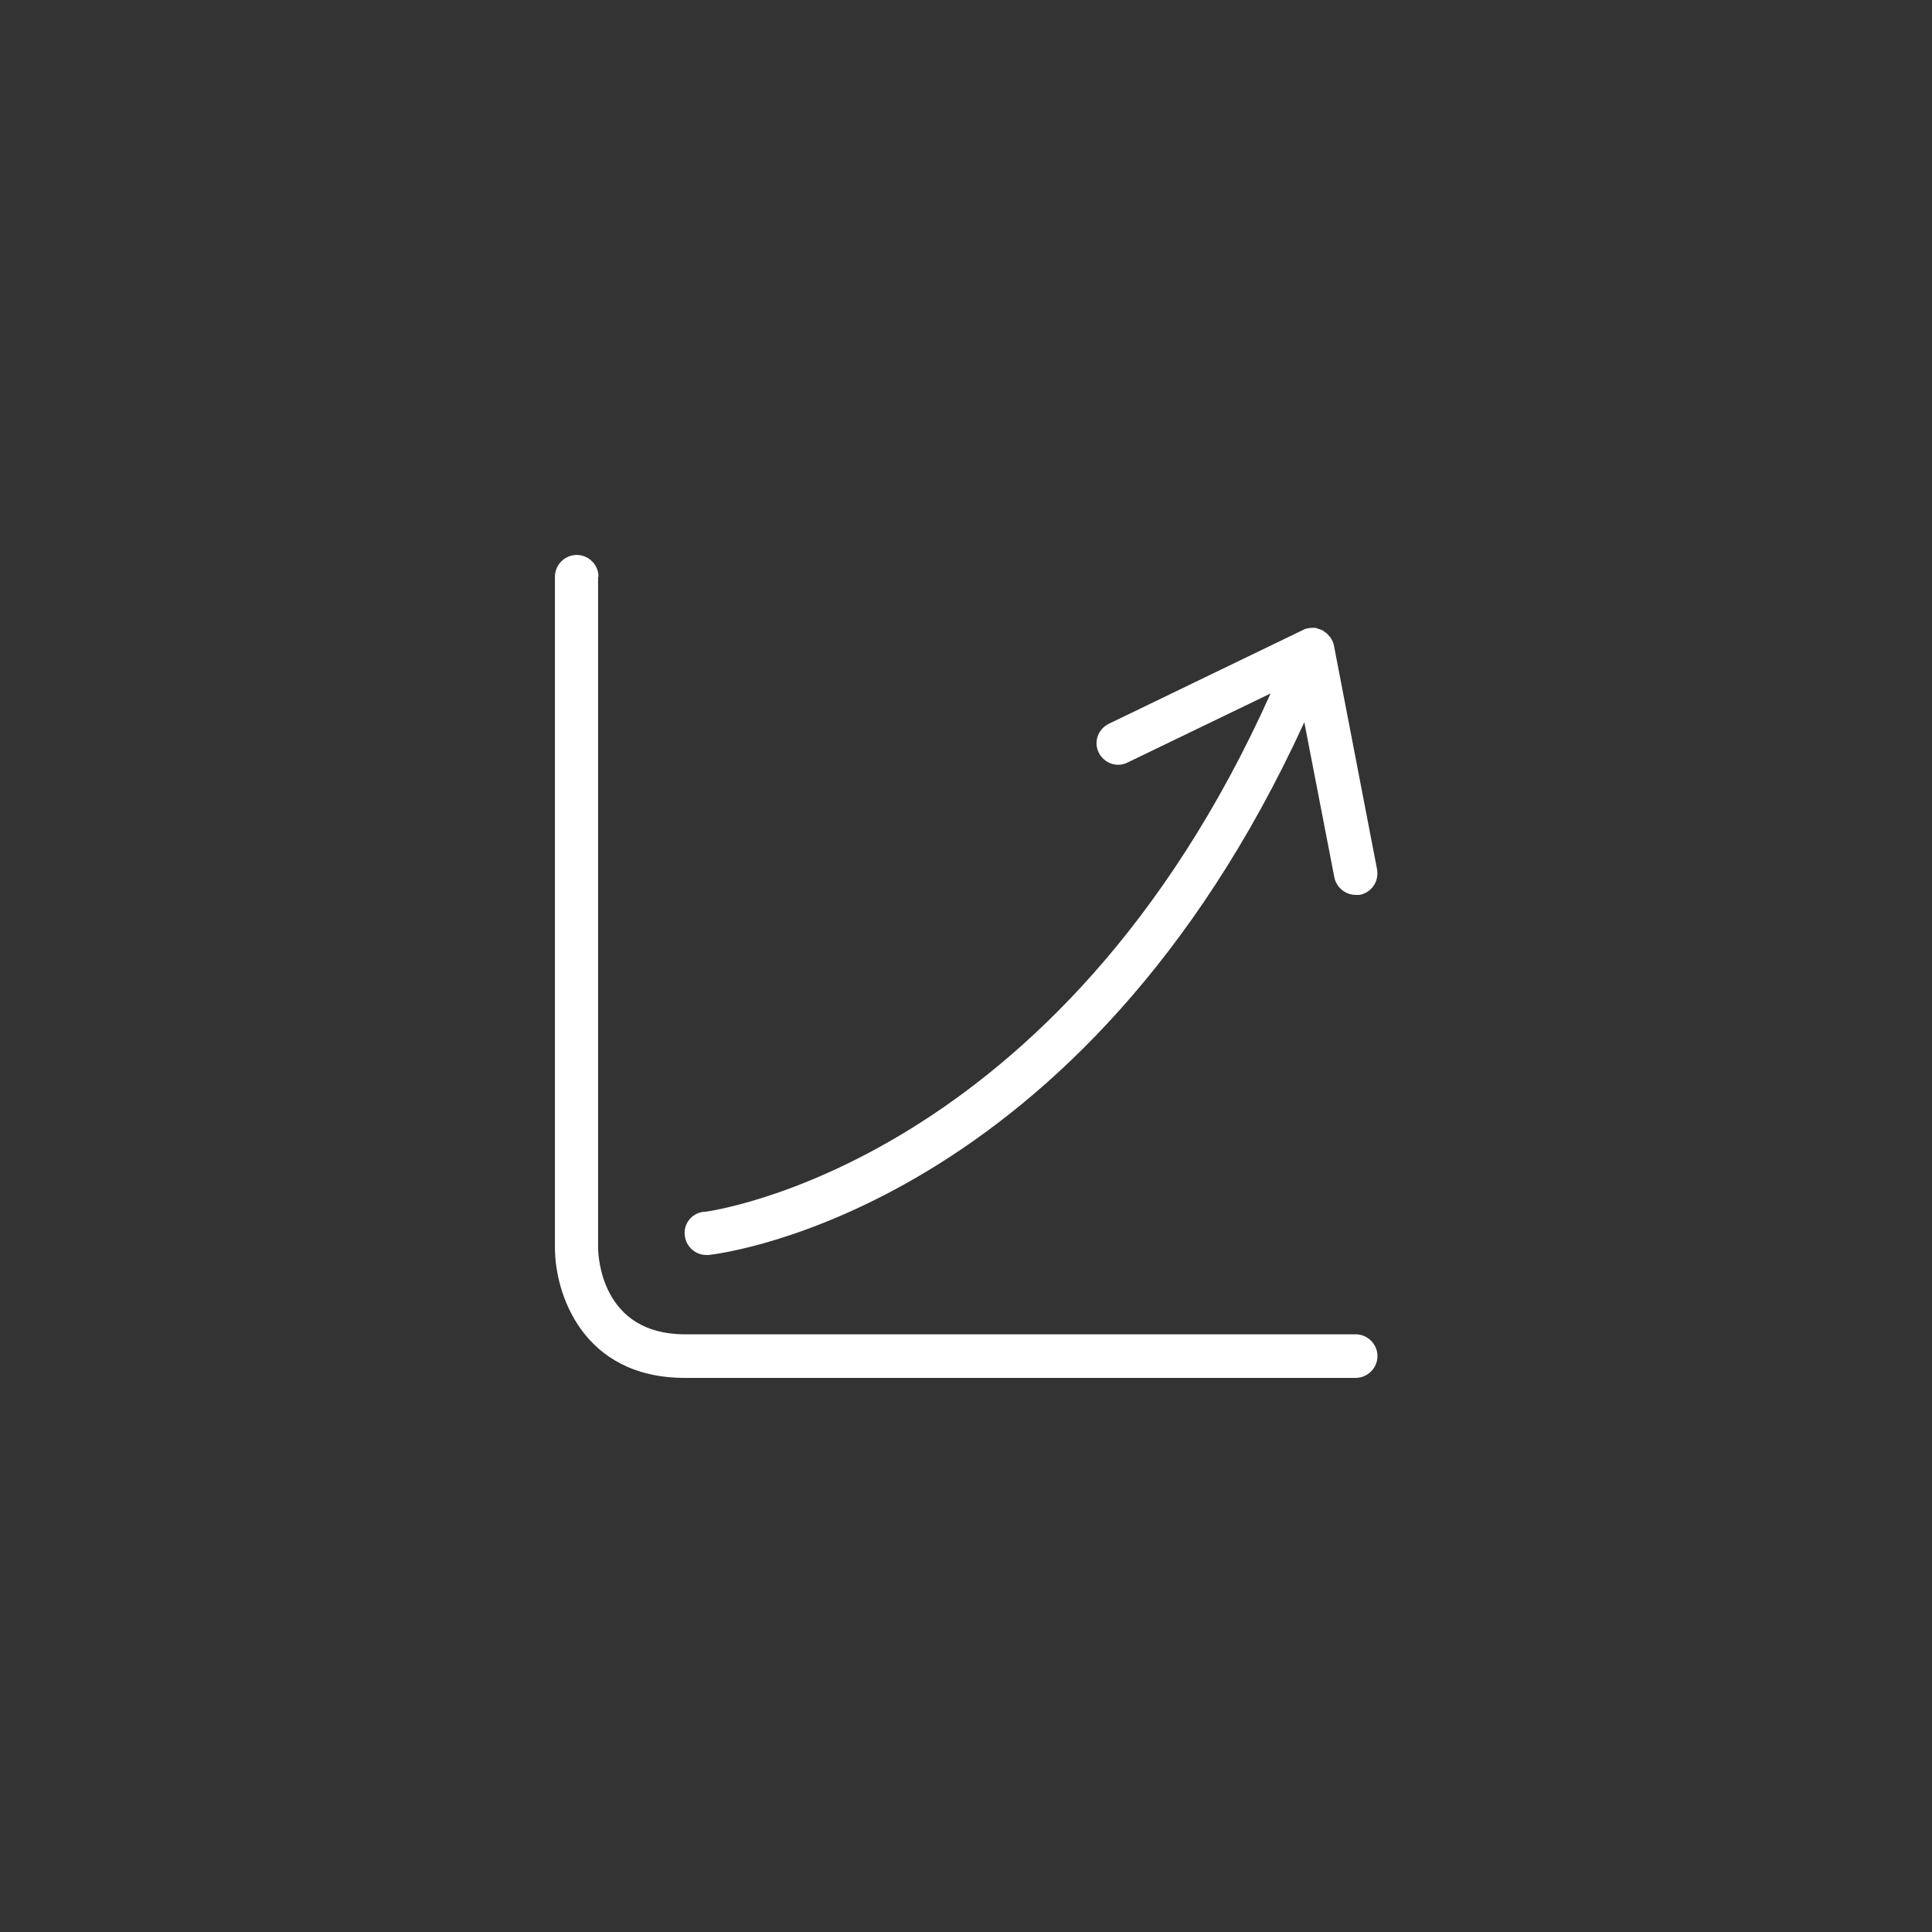
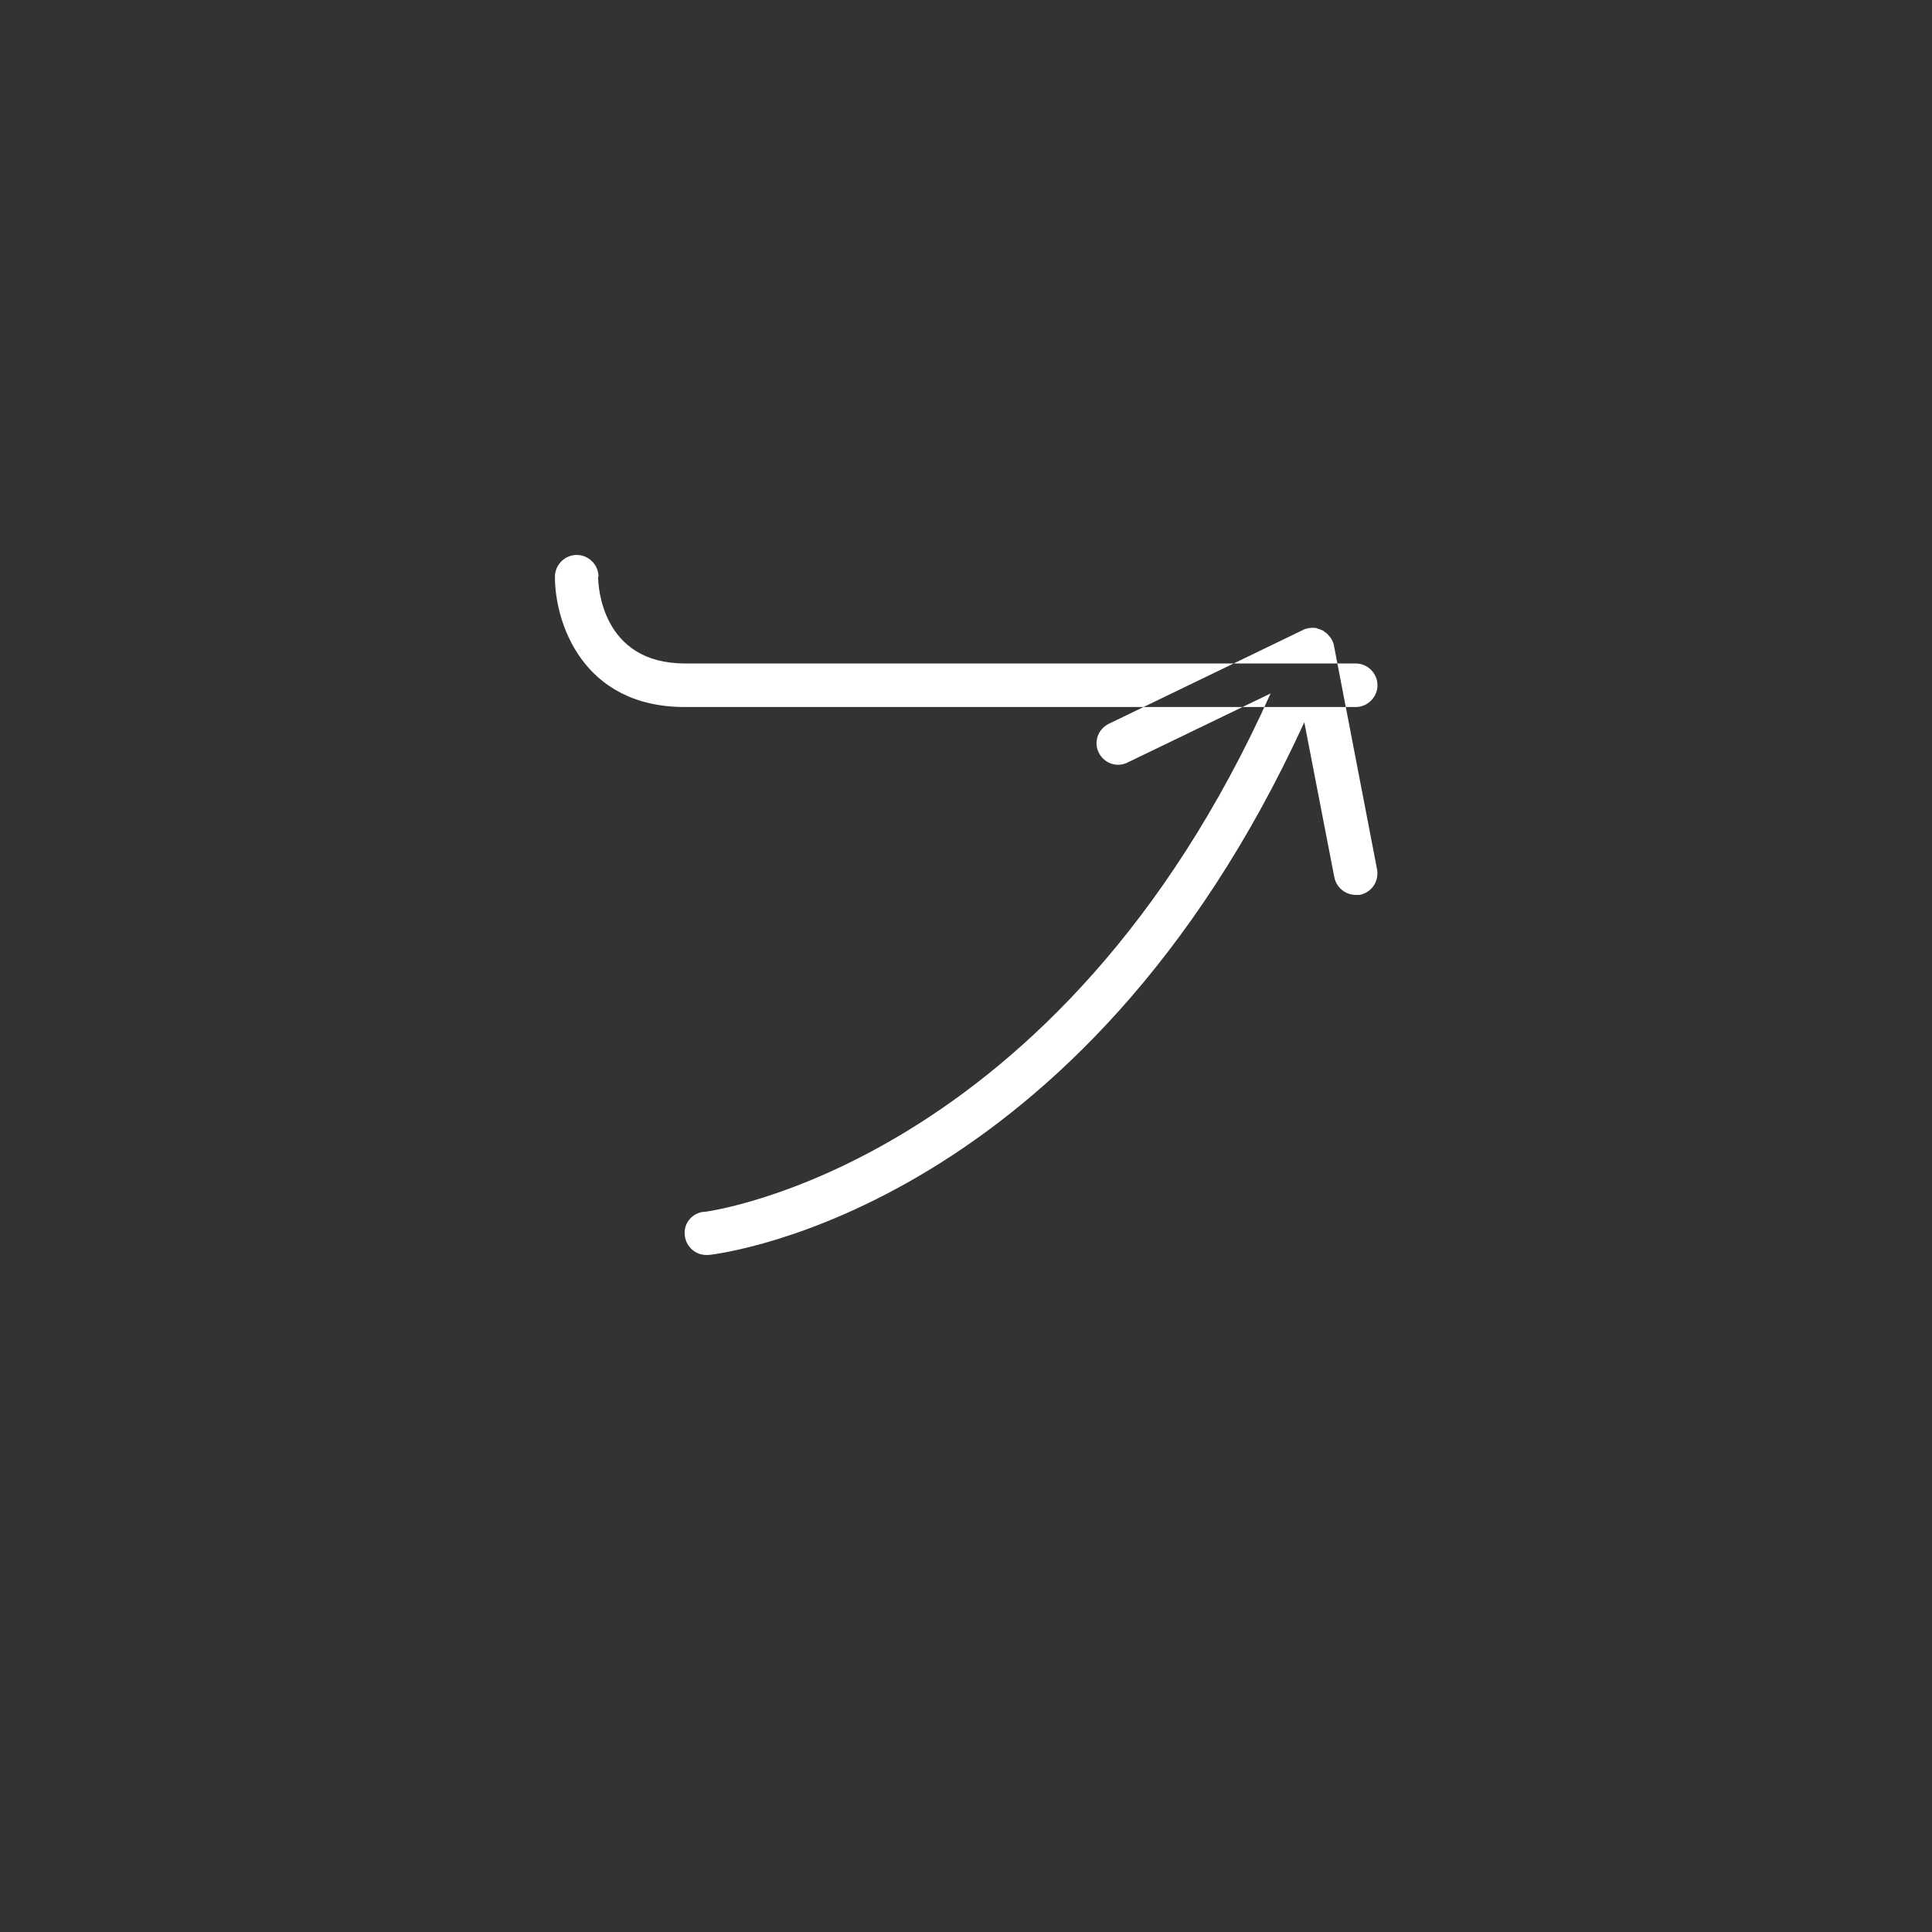
<svg xmlns="http://www.w3.org/2000/svg" id="a" viewBox="0 0 47 47">
  <rect x="0" y="0" width="47" height="47" fill="#333333" stroke="none" />
  <defs>
    <style>.b{fill:#fff;stroke-width:0px;}</style>
  </defs>
-   <path class="b" d="m14.55,14.03v16.32c0,.21.08,2.11,2.11,2.11h16.32c.29,0,.53.24.53.53s-.24.53-.53.53h-16.32c-2.5,0-3.16-2.07-3.16-3.16V14.03c0-.29.24-.53.53-.53s.53.24.53.53Zm2.57,15.45c-.29.03-.5.29-.46.58.03.27.26.47.52.47.02,0,.04,0,.06,0,.38-.04,9.08-1.15,14.49-12.96l.73,3.77c.05.25.27.43.52.43.03,0,.07,0,.1,0,.29-.06.47-.33.42-.62l-1.05-5.45s0,0,0,0c-.01-.06-.04-.12-.07-.17-.01-.02-.02-.03-.04-.05-.02-.02-.03-.04-.05-.06-.01-.01-.03-.02-.04-.03-.02-.01-.04-.03-.05-.04-.04-.02-.08-.04-.12-.05-.02,0-.03-.01-.05-.02-.06-.01-.12-.01-.18,0,0,0,0,0-.01,0-.01,0-.02,0-.03.01-.03,0-.07.01-.1.03l-4.74,2.29c-.26.13-.37.44-.24.7.13.26.44.37.7.24l3.48-1.68c-5.15,11.48-13.68,12.6-13.76,12.61Z" />
+   <path class="b" d="m14.55,14.03c0,.21.08,2.11,2.11,2.11h16.32c.29,0,.53.24.53.53s-.24.53-.53.53h-16.32c-2.5,0-3.16-2.07-3.16-3.16V14.03c0-.29.24-.53.53-.53s.53.24.53.53Zm2.57,15.45c-.29.03-.5.29-.46.58.03.27.26.47.52.47.02,0,.04,0,.06,0,.38-.04,9.08-1.15,14.49-12.96l.73,3.77c.05.25.27.43.52.43.03,0,.07,0,.1,0,.29-.06.47-.33.42-.62l-1.05-5.45s0,0,0,0c-.01-.06-.04-.12-.07-.17-.01-.02-.02-.03-.04-.05-.02-.02-.03-.04-.05-.06-.01-.01-.03-.02-.04-.03-.02-.01-.04-.03-.05-.04-.04-.02-.08-.04-.12-.05-.02,0-.03-.01-.05-.02-.06-.01-.12-.01-.18,0,0,0,0,0-.01,0-.01,0-.02,0-.03.01-.03,0-.07.01-.1.03l-4.74,2.29c-.26.13-.37.44-.24.7.13.26.44.37.7.24l3.48-1.68c-5.15,11.48-13.68,12.6-13.76,12.61Z" />
</svg>